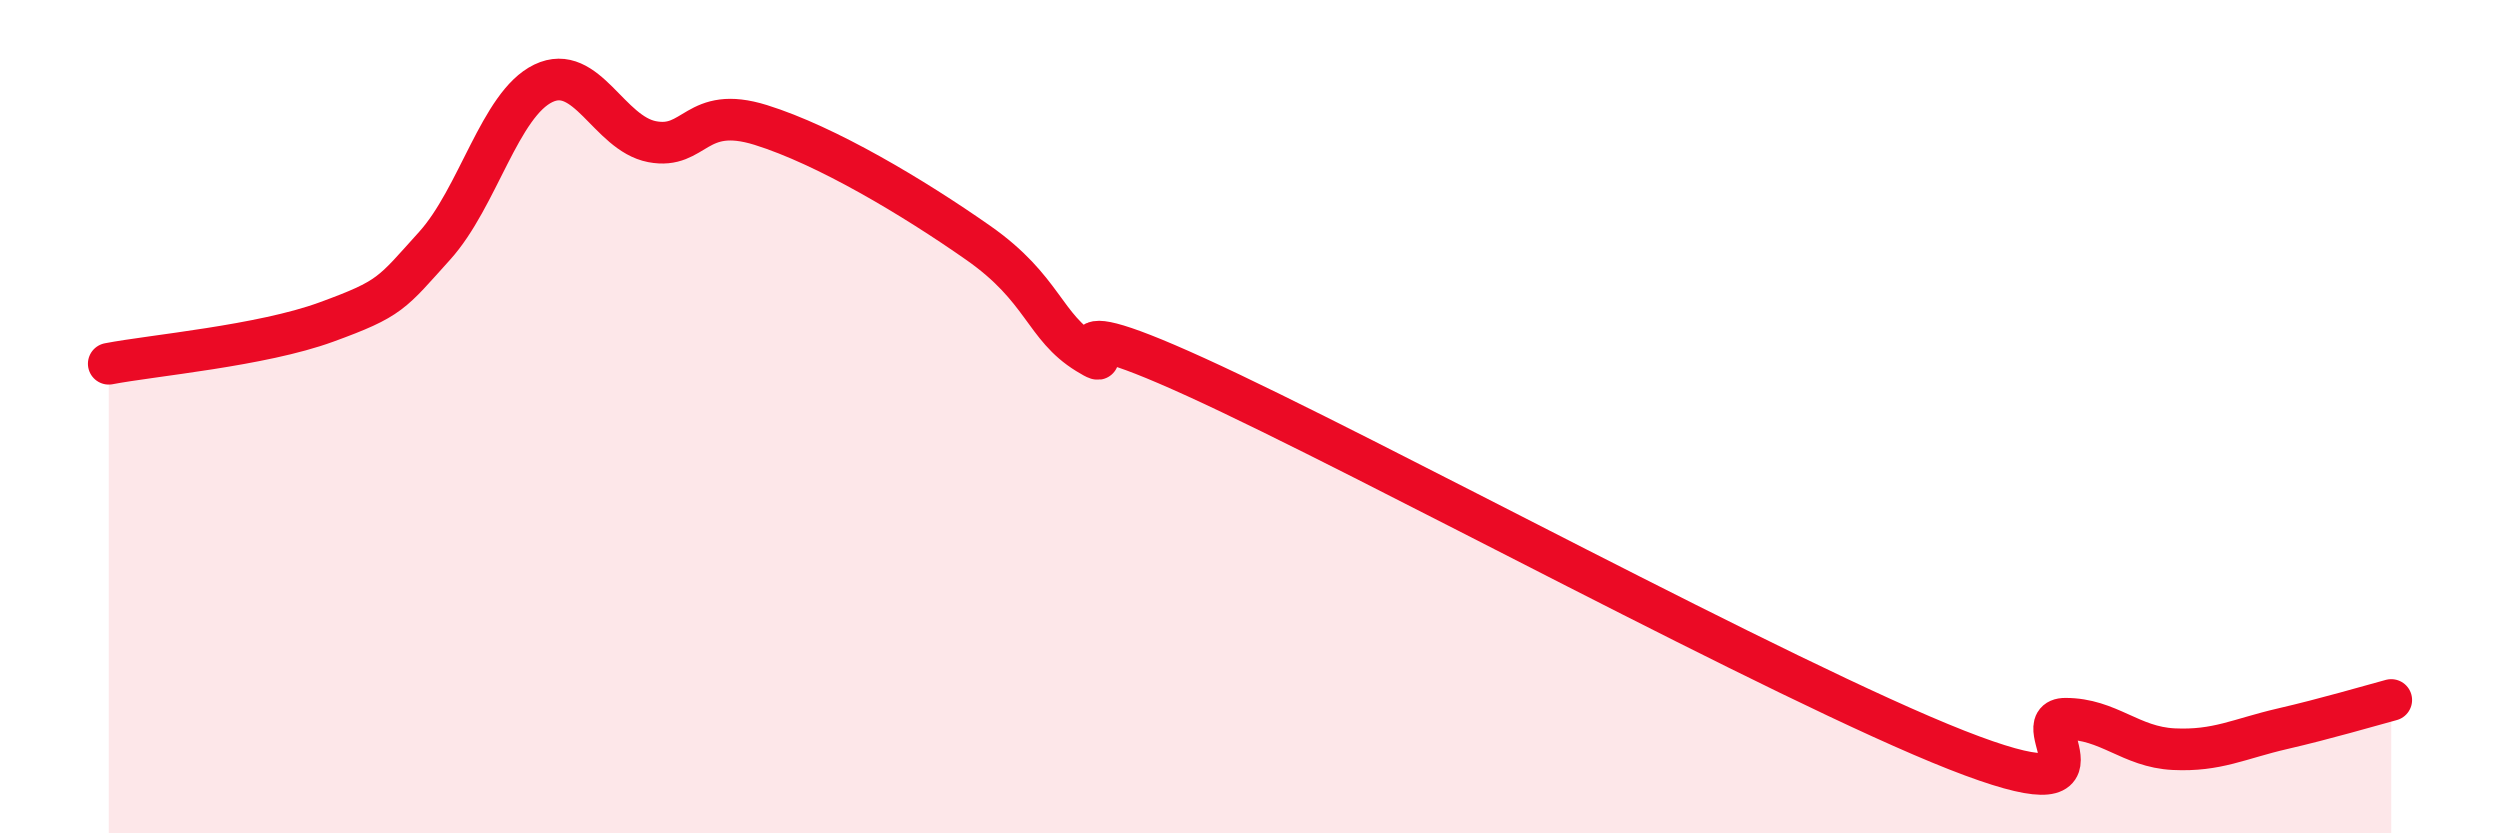
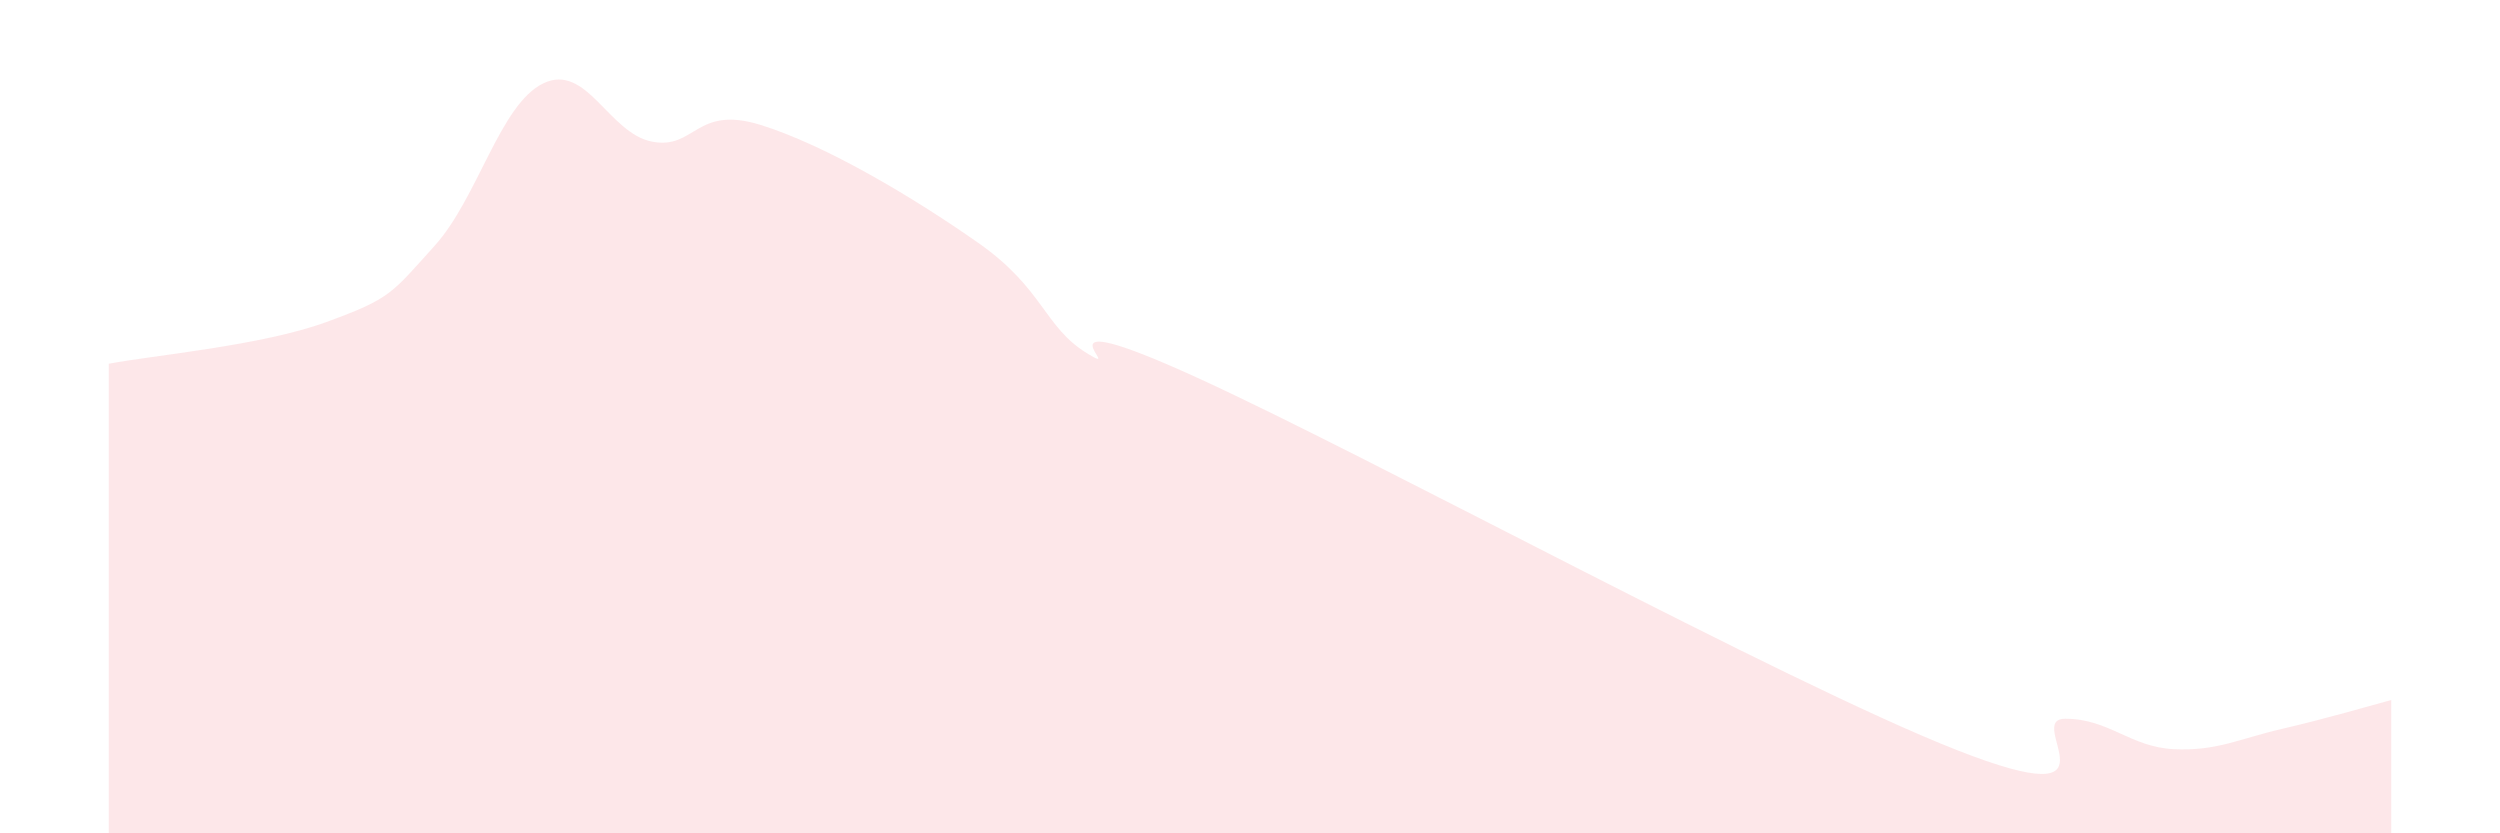
<svg xmlns="http://www.w3.org/2000/svg" width="60" height="20" viewBox="0 0 60 20">
  <path d="M 2.61,8.73 C 3.65,8.53 6.27,8.3 7.83,7.73 C 9.39,7.16 9.39,7.05 10.43,5.9 C 11.47,4.75 12,2.5 13.04,2 C 14.08,1.5 14.61,3.2 15.65,3.4 C 16.69,3.6 16.69,2.51 18.26,3 C 19.83,3.49 21.91,4.73 23.48,5.83 C 25.05,6.93 25.05,7.84 26.09,8.48 C 27.13,9.12 24.53,7.15 28.7,9.05 C 32.87,10.95 42.79,16.36 46.96,18 C 51.13,19.64 48.53,17.25 49.57,17.25 C 50.61,17.25 51.13,17.93 52.17,17.98 C 53.21,18.03 53.74,17.73 54.78,17.49 C 55.82,17.25 56.87,16.94 57.39,16.8L57.39 20L2.61 20Z" fill="#EB0A25" opacity="0.1" stroke-linecap="round" stroke-linejoin="round" />
-   <path d="M 2.61,8.73 C 3.65,8.53 6.27,8.3 7.83,7.73 C 9.39,7.16 9.39,7.05 10.43,5.9 C 11.47,4.75 12,2.5 13.04,2 C 14.08,1.5 14.61,3.2 15.65,3.4 C 16.69,3.6 16.69,2.51 18.26,3 C 19.83,3.49 21.91,4.73 23.48,5.83 C 25.05,6.93 25.05,7.84 26.09,8.48 C 27.13,9.12 24.53,7.15 28.7,9.05 C 32.87,10.95 42.79,16.36 46.96,18 C 51.13,19.64 48.53,17.25 49.57,17.25 C 50.61,17.25 51.13,17.93 52.17,17.98 C 53.21,18.03 53.74,17.73 54.78,17.49 C 55.82,17.25 56.87,16.94 57.39,16.8" stroke="#EB0A25" stroke-width="1" fill="none" stroke-linecap="round" stroke-linejoin="round" />
</svg>